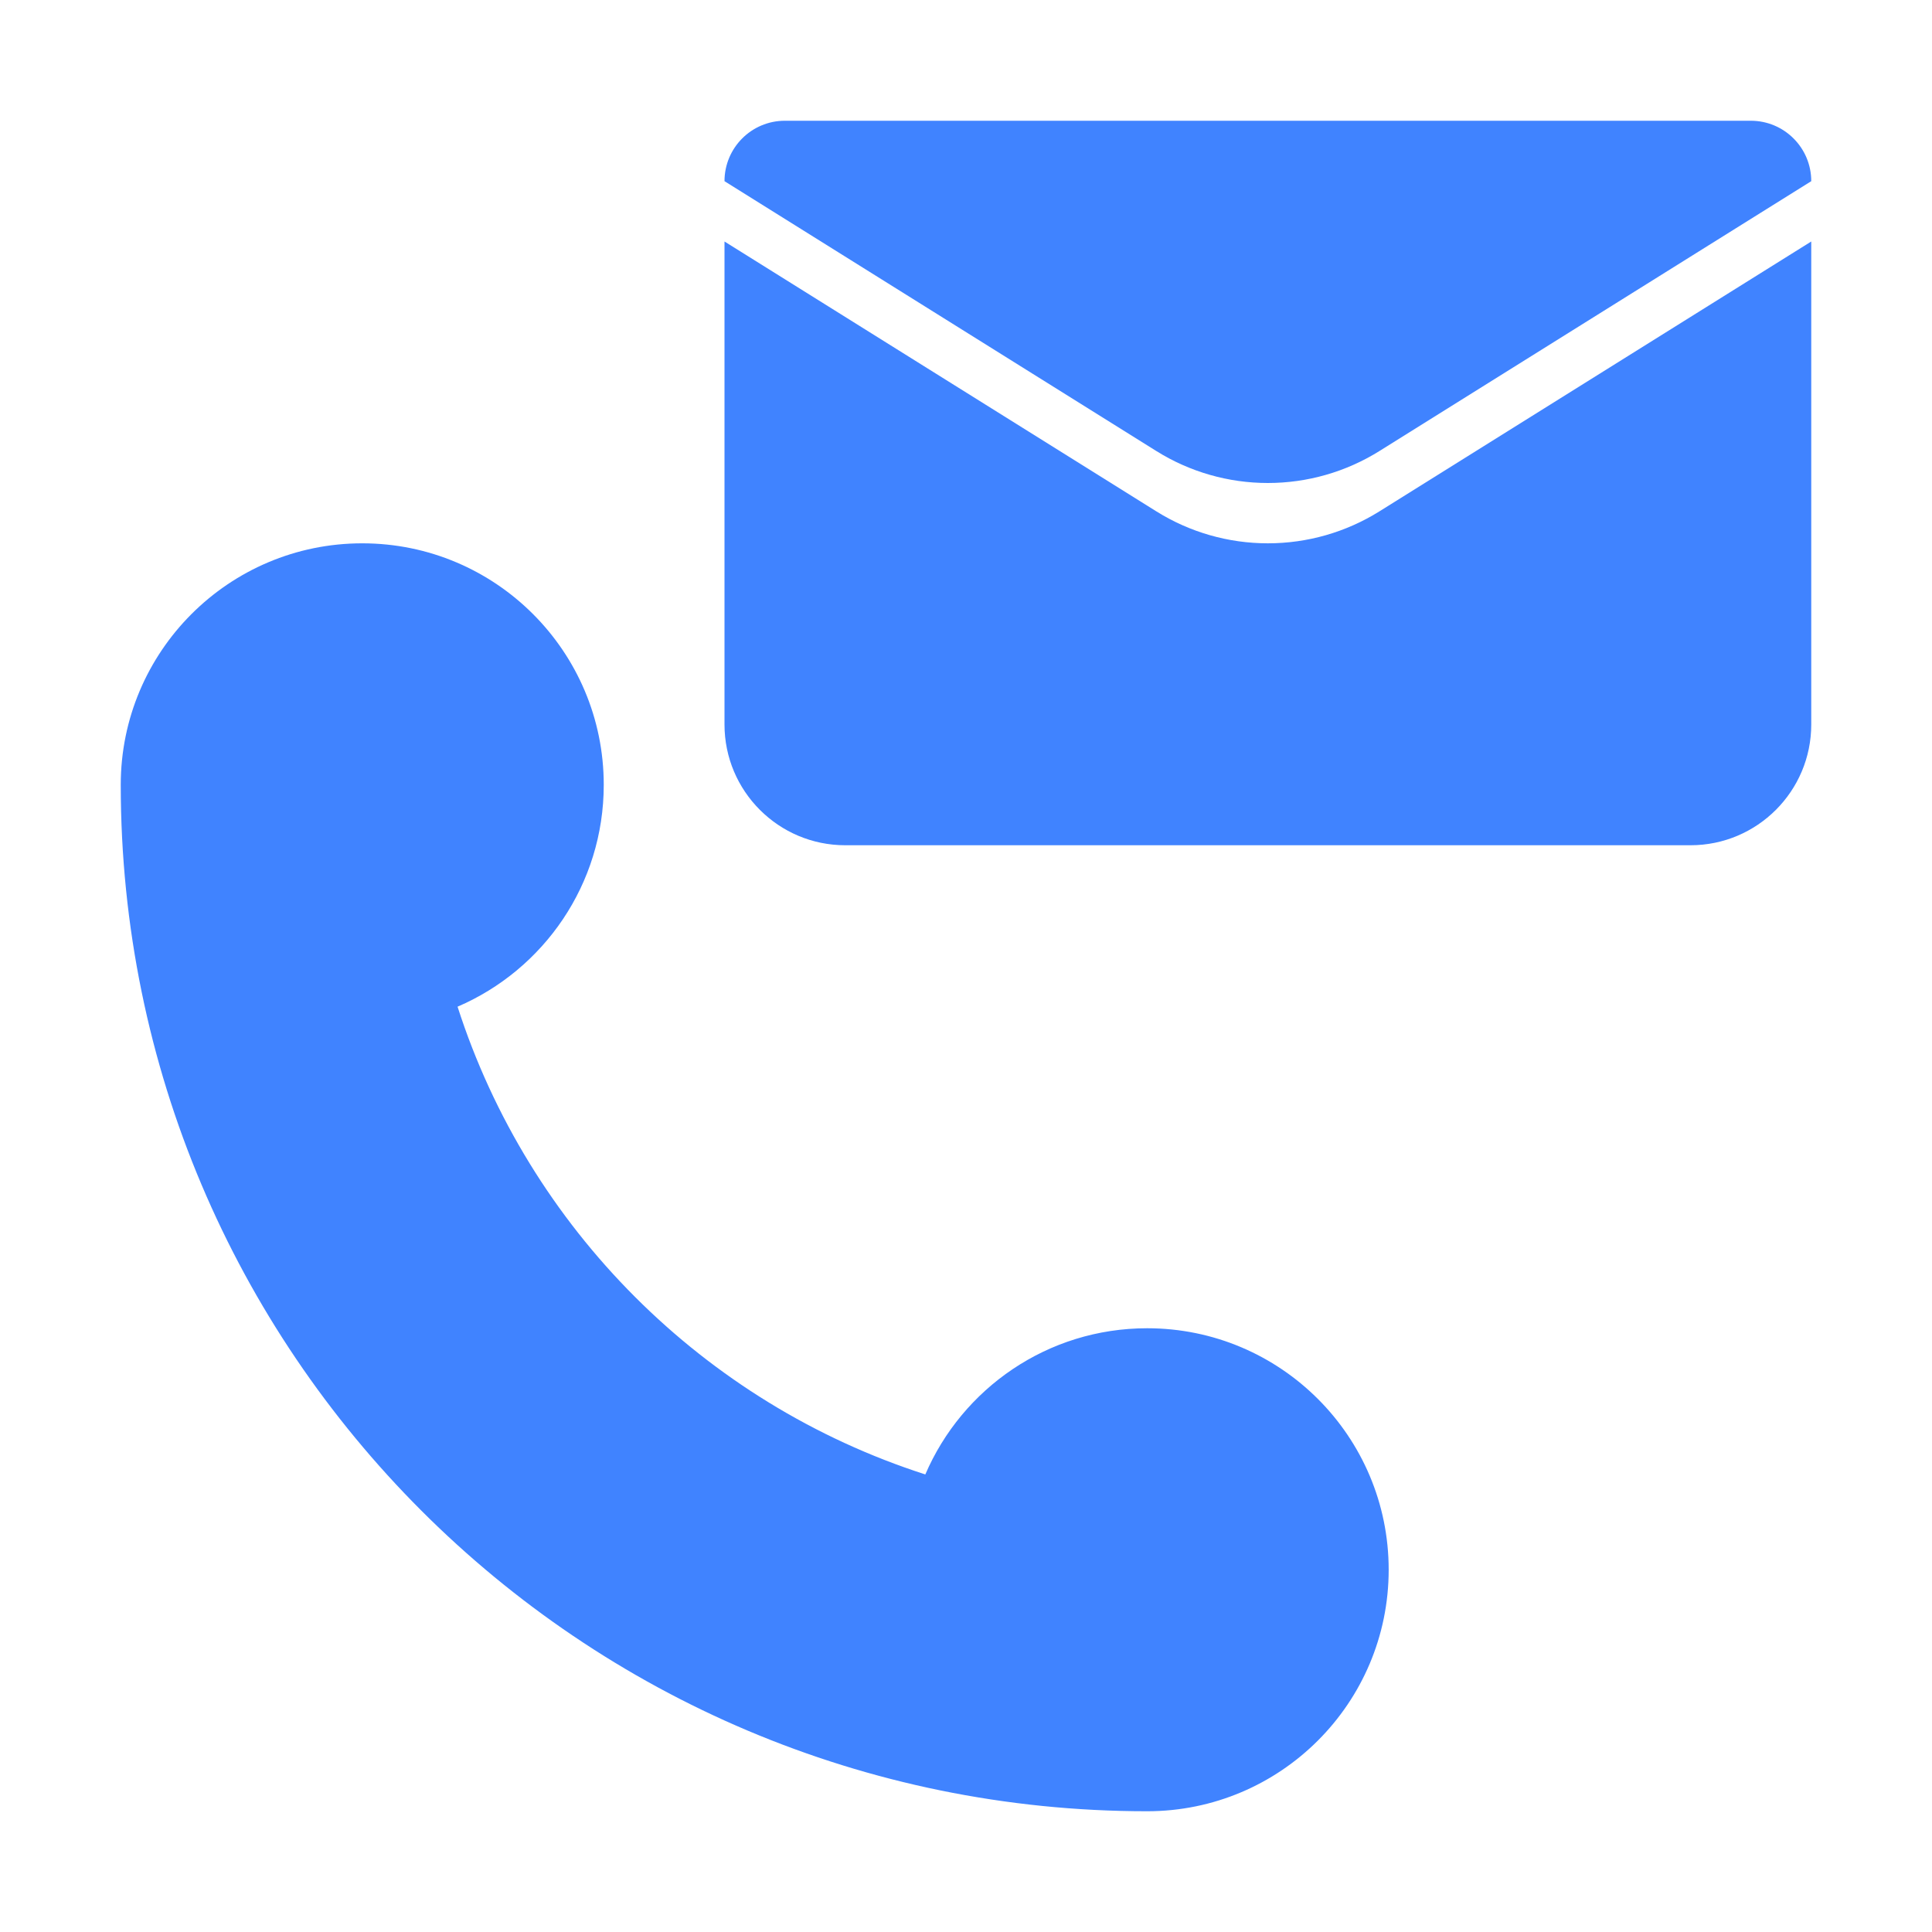
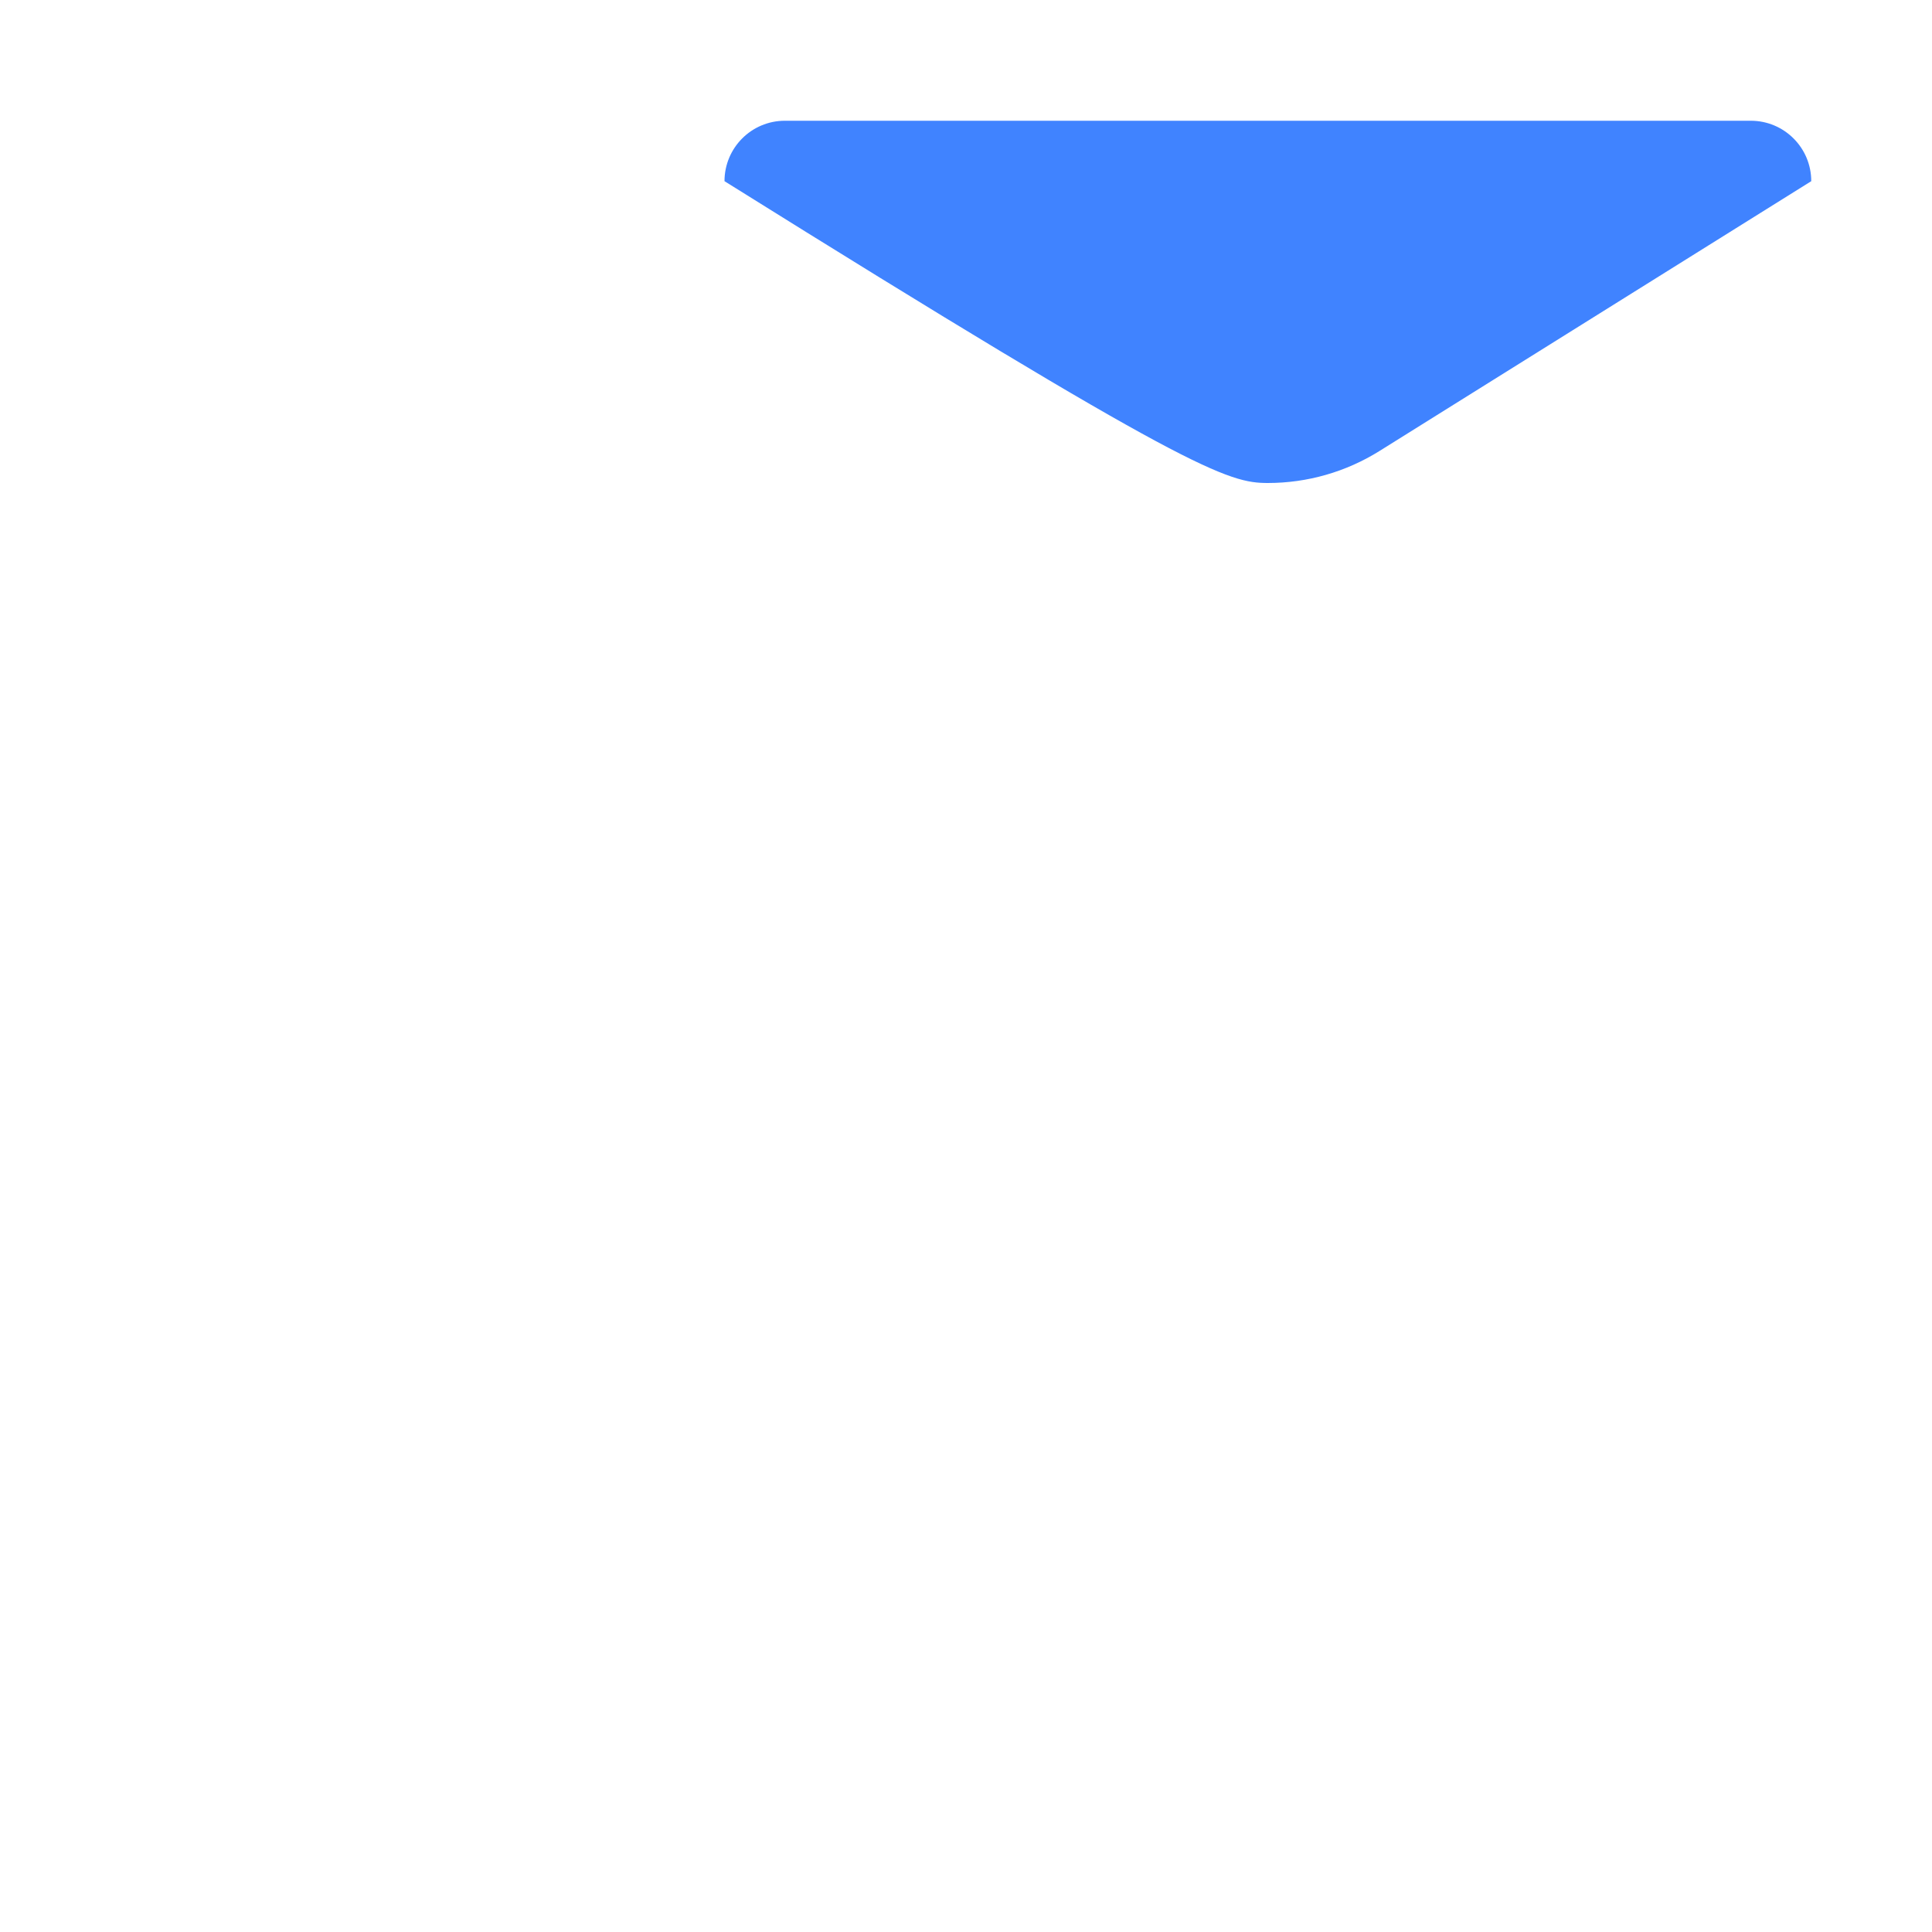
<svg xmlns="http://www.w3.org/2000/svg" width="18" height="18" viewBox="0 0 18 18" fill="none">
-   <path d="M11.812 4.5C12.18 4.5 12.54 4.397 12.852 4.202L16.875 1.688C16.875 1.377 16.623 1.125 16.312 1.125H7.312C7.002 1.125 6.75 1.377 6.75 1.688L10.773 4.202C11.085 4.397 11.445 4.5 11.812 4.5Z" fill="#4083FF" />
-   <path d="M11.812 5.062C11.445 5.062 11.085 4.959 10.773 4.764L6.75 2.25V6.75C6.75 7.371 7.254 7.875 7.875 7.875H15.75C16.371 7.875 16.875 7.371 16.875 6.75V2.25L12.852 4.764C12.54 4.959 12.18 5.062 11.812 5.062Z" fill="#4083FF" />
-   <path d="M10.688 12.375C9.76 12.375 8.965 12.936 8.621 13.737C6.556 13.073 4.927 11.444 4.263 9.379C5.064 9.035 5.625 8.24 5.625 7.312C5.625 6.07 4.618 5.062 3.375 5.062C2.132 5.062 1.125 6.07 1.125 7.312C1.125 12.594 5.406 16.875 10.688 16.875C11.93 16.875 12.938 15.868 12.938 14.625C12.938 13.382 11.93 12.375 10.688 12.375Z" fill="#4083FF" />
+   <path d="M11.812 4.5C12.18 4.5 12.54 4.397 12.852 4.202L16.875 1.688C16.875 1.377 16.623 1.125 16.312 1.125H7.312C7.002 1.125 6.75 1.377 6.75 1.688C11.085 4.397 11.445 4.5 11.812 4.5Z" fill="#4083FF" />
</svg>